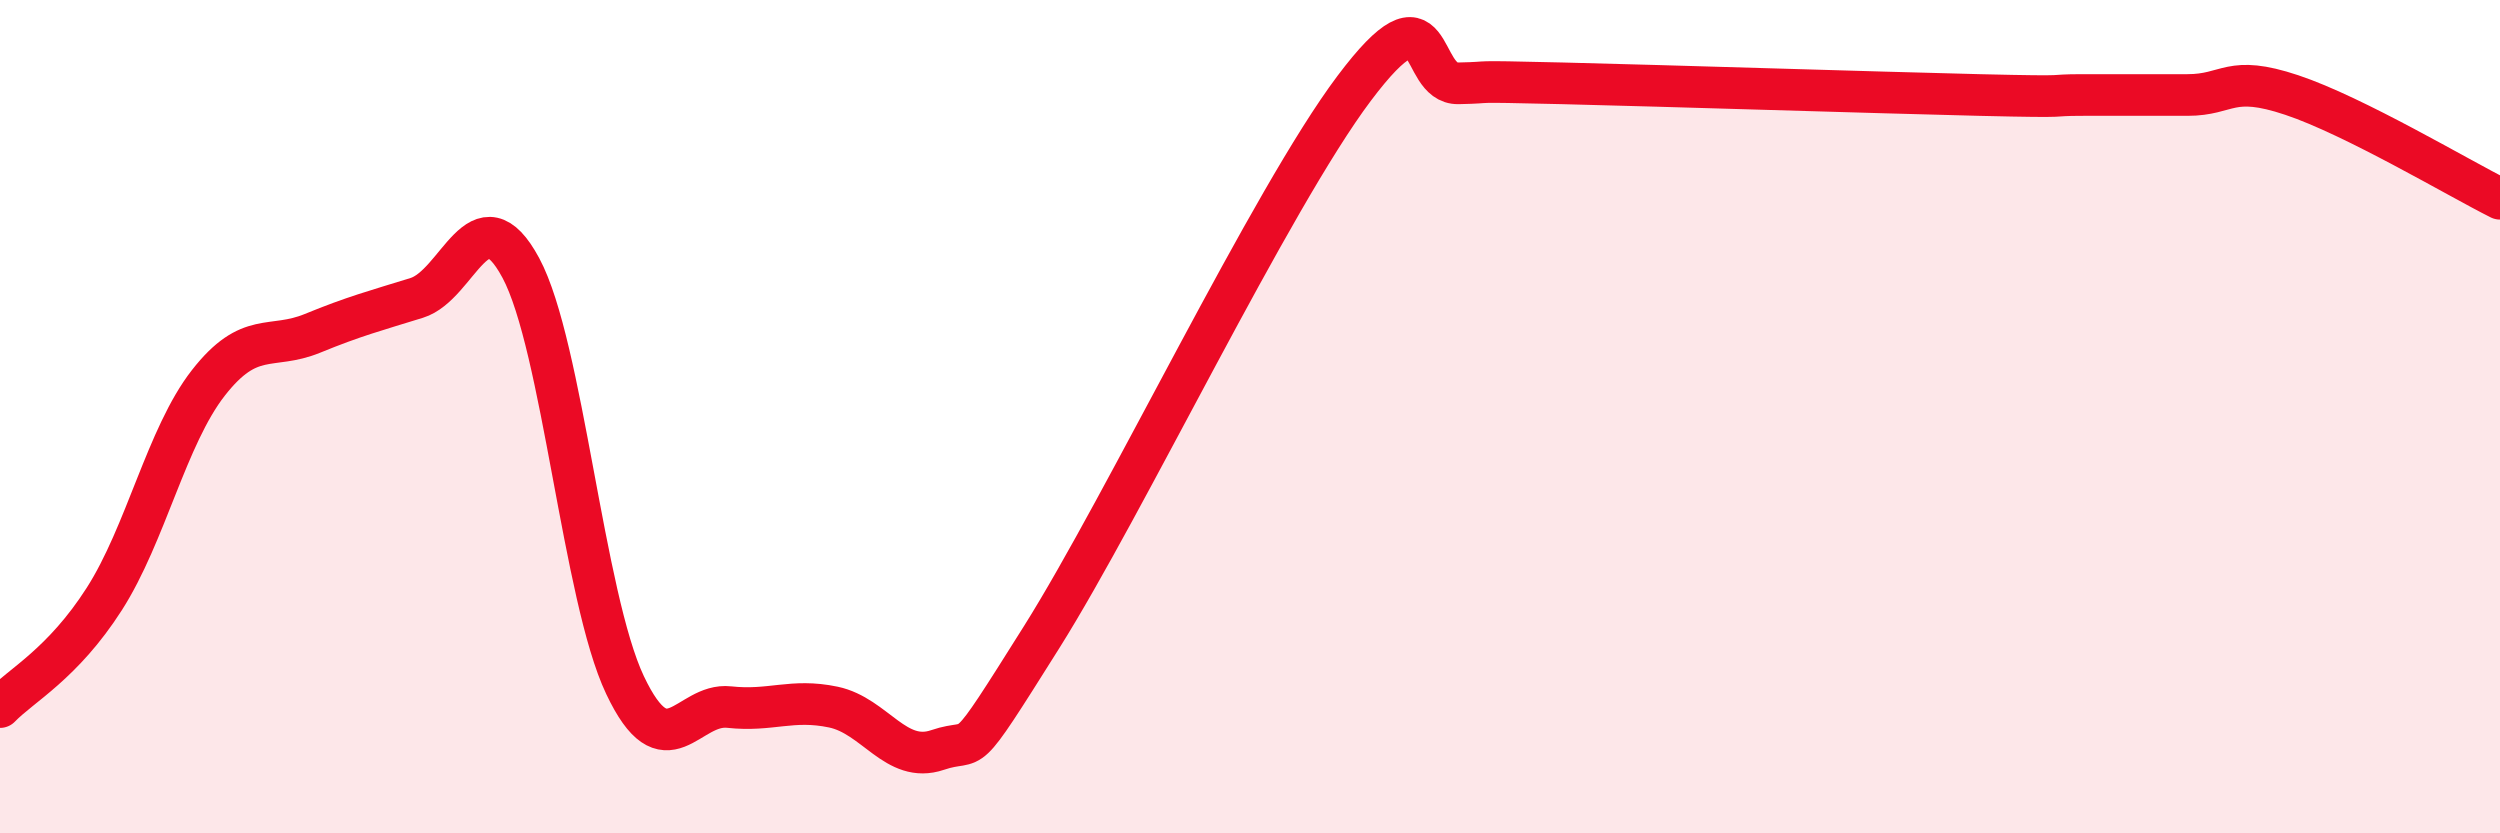
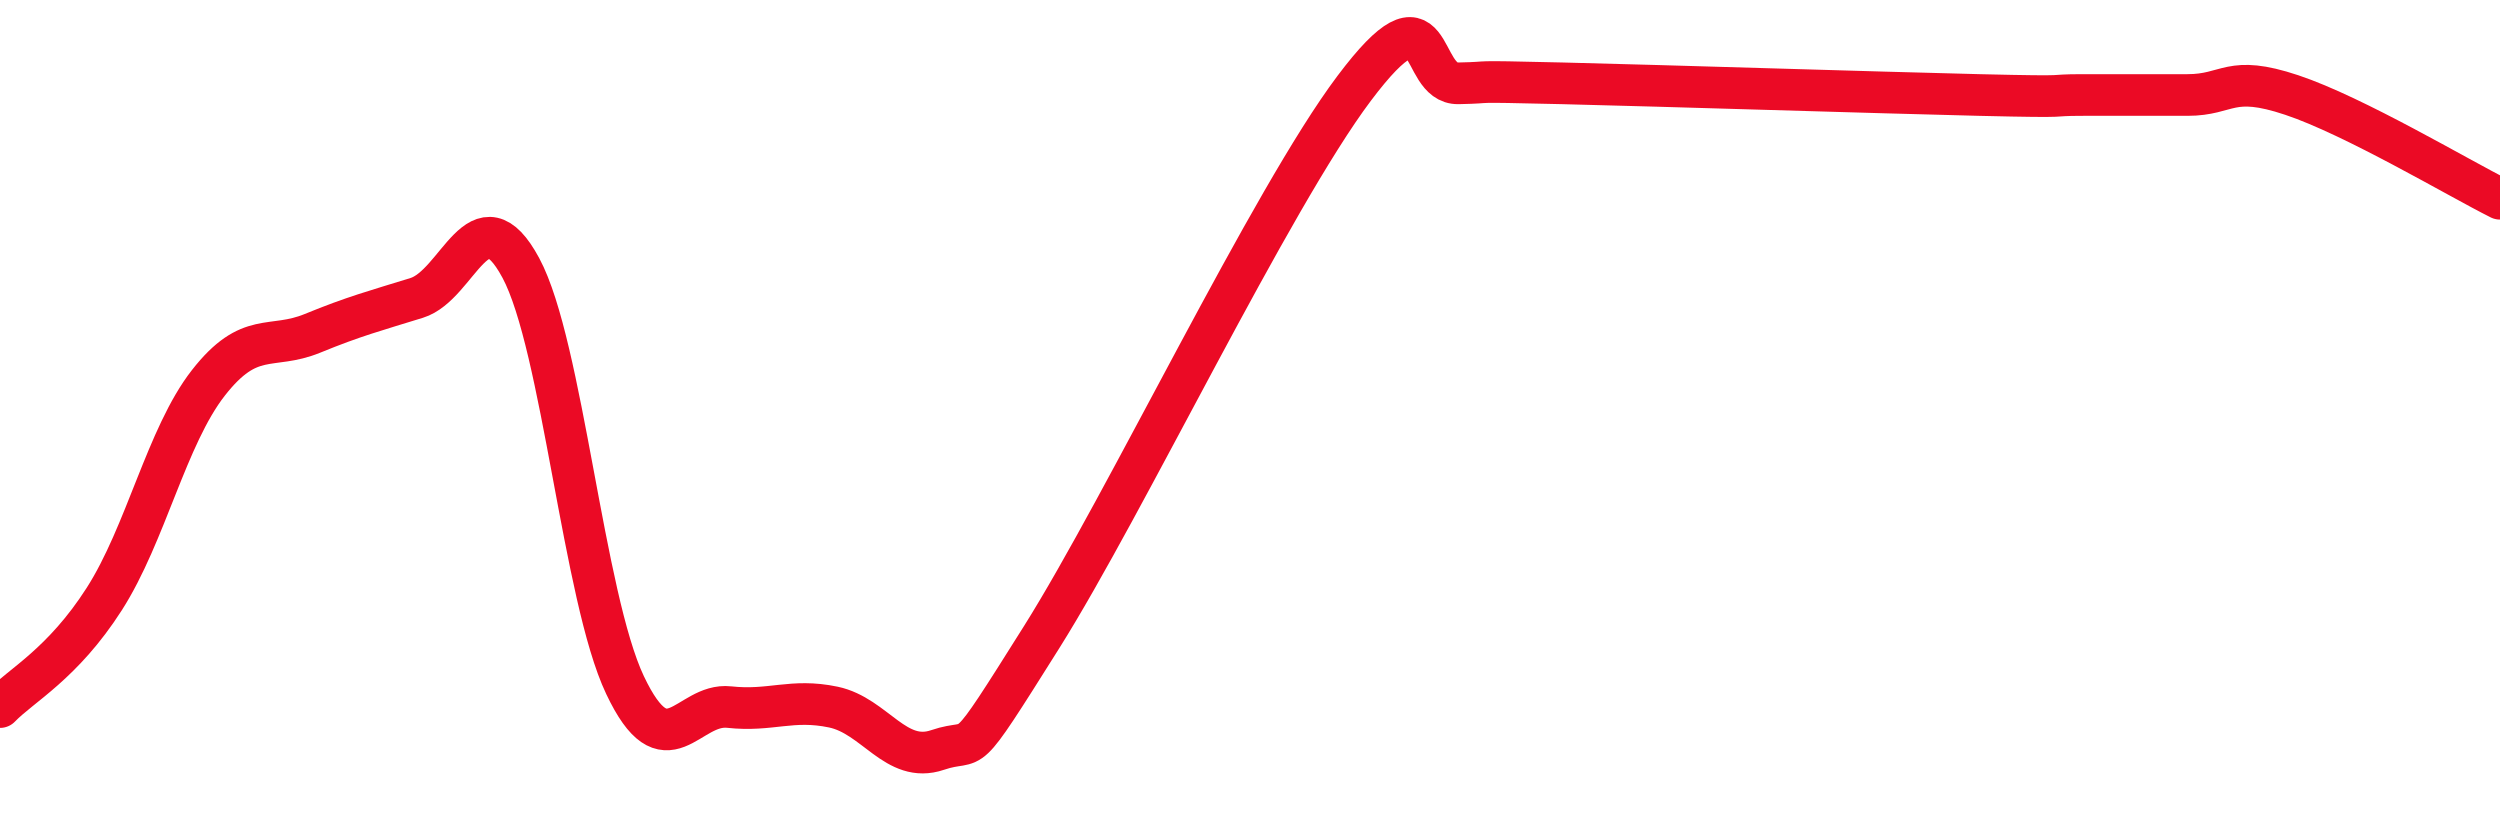
<svg xmlns="http://www.w3.org/2000/svg" width="60" height="20" viewBox="0 0 60 20">
-   <path d="M 0,16.97 C 0.5,16.45 1.5,15.94 2.5,14.38 C 3.5,12.82 4,10.47 5,9.19 C 6,7.91 6.5,8.41 7.5,8 C 8.5,7.59 9,7.46 10,7.15 C 11,6.84 11.5,4.57 12.5,6.43 C 13.5,8.29 14,14.33 15,16.44 C 16,18.55 16.5,16.86 17.5,16.97 C 18.5,17.08 19,16.76 20,16.97 C 21,17.18 21.5,18.34 22.5,18 C 23.5,17.66 23,18.47 25,15.29 C 27,12.11 30.5,4.78 32.5,2.12 C 34.5,-0.54 34,2.02 35,2 C 36,1.98 35,1.94 37.5,2 C 40,2.06 45,2.22 47.5,2.28 C 50,2.34 49,2.28 50,2.28 C 51,2.28 51.5,2.28 52.5,2.28 C 53.5,2.28 53.5,1.78 55,2.28 C 56.5,2.78 59,4.27 60,4.77L60 20L0 20Z" fill="#EB0A25" opacity="0.1" stroke-linecap="round" stroke-linejoin="round" />
  <path d="M 0,16.97 C 0.5,16.45 1.5,15.94 2.5,14.38 C 3.5,12.82 4,10.47 5,9.19 C 6,7.91 6.5,8.41 7.5,8 C 8.5,7.59 9,7.46 10,7.15 C 11,6.84 11.5,4.57 12.5,6.43 C 13.5,8.29 14,14.33 15,16.44 C 16,18.55 16.5,16.86 17.5,16.97 C 18.5,17.08 19,16.76 20,16.97 C 21,17.18 21.5,18.34 22.5,18 C 23.5,17.66 23,18.47 25,15.29 C 27,12.11 30.5,4.78 32.5,2.12 C 34.5,-0.54 34,2.02 35,2 C 36,1.98 35,1.94 37.5,2 C 40,2.06 45,2.22 47.5,2.28 C 50,2.34 49,2.28 50,2.28 C 51,2.28 51.5,2.28 52.5,2.28 C 53.5,2.28 53.5,1.78 55,2.28 C 56.5,2.78 59,4.27 60,4.77" stroke="#EB0A25" stroke-width="1" fill="none" stroke-linecap="round" stroke-linejoin="round" />
</svg>